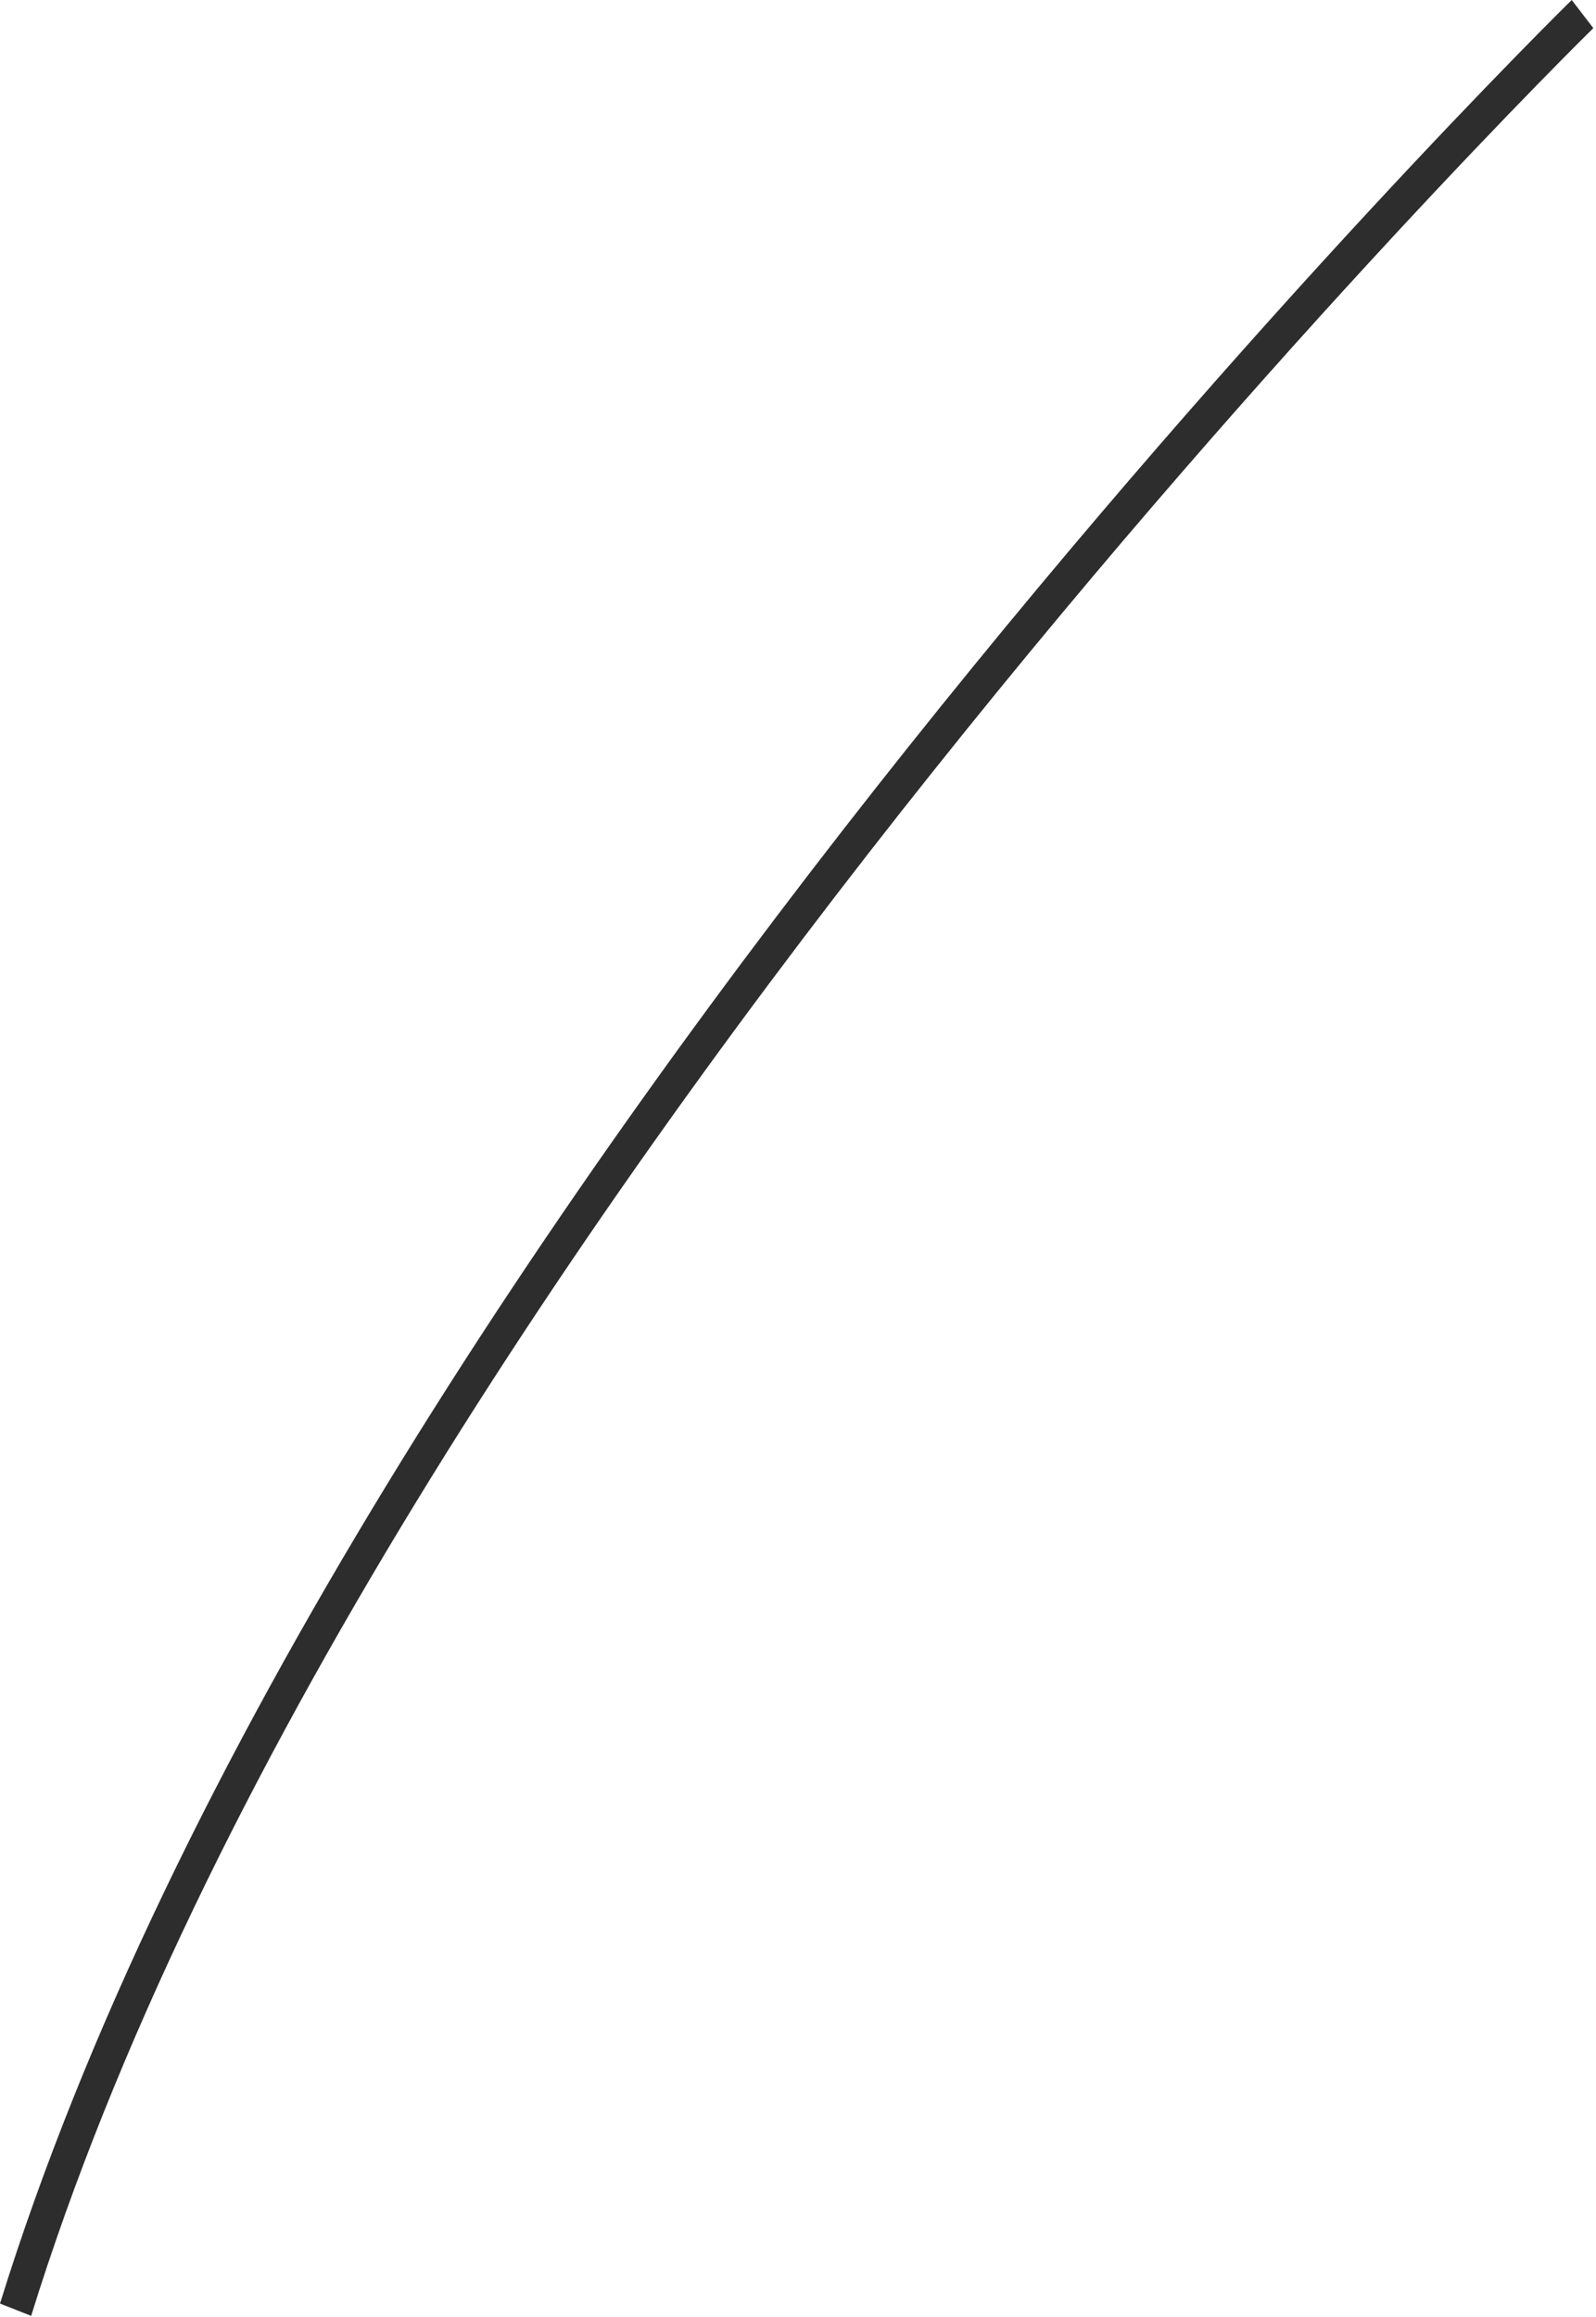
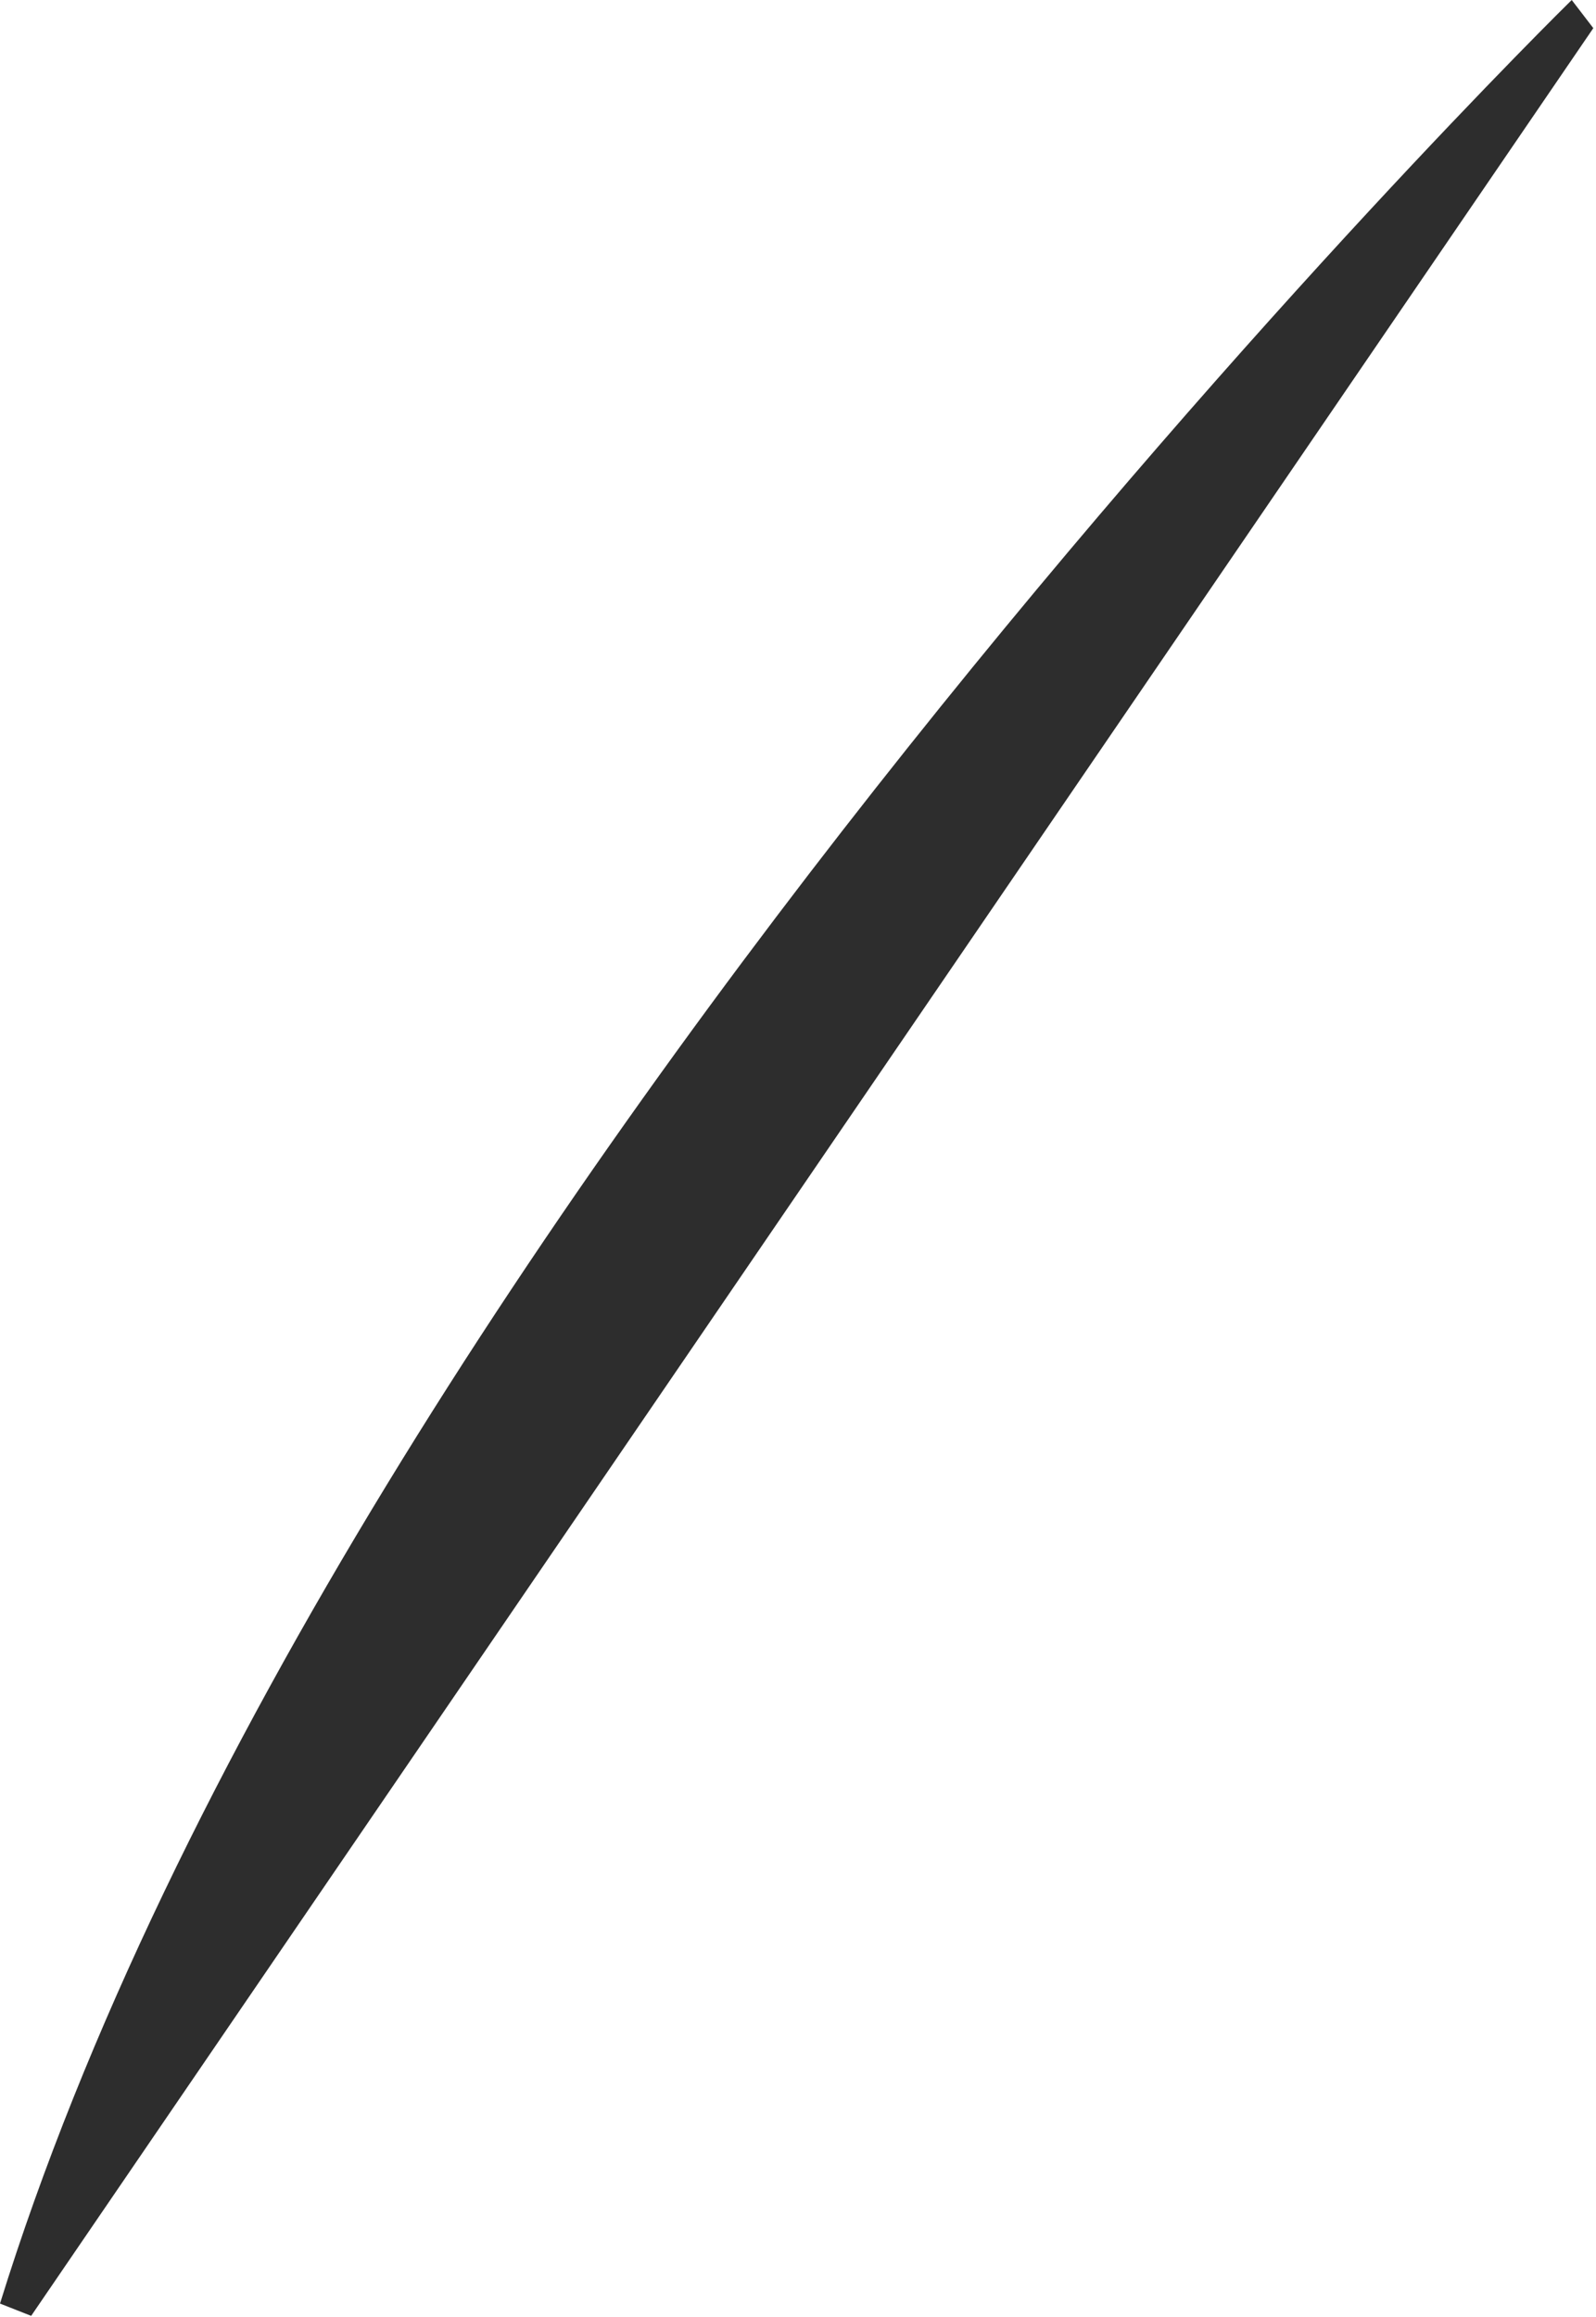
<svg xmlns="http://www.w3.org/2000/svg" fill="none" height="100%" overflow="visible" preserveAspectRatio="none" style="display: block;" viewBox="0 0 124 180" width="100%">
-   <path d="M2.421 179.91L0 178.955C26.293 94.197 121.166 0.927 122.114 0L123.791 2.186C122.844 3.113 28.483 95.877 2.421 179.91Z" fill="#2D2D2D" id="Vector" />
+   <path d="M2.421 179.91L0 178.955C26.293 94.197 121.166 0.927 122.114 0L123.791 2.186Z" fill="#2D2D2D" id="Vector" />
</svg>